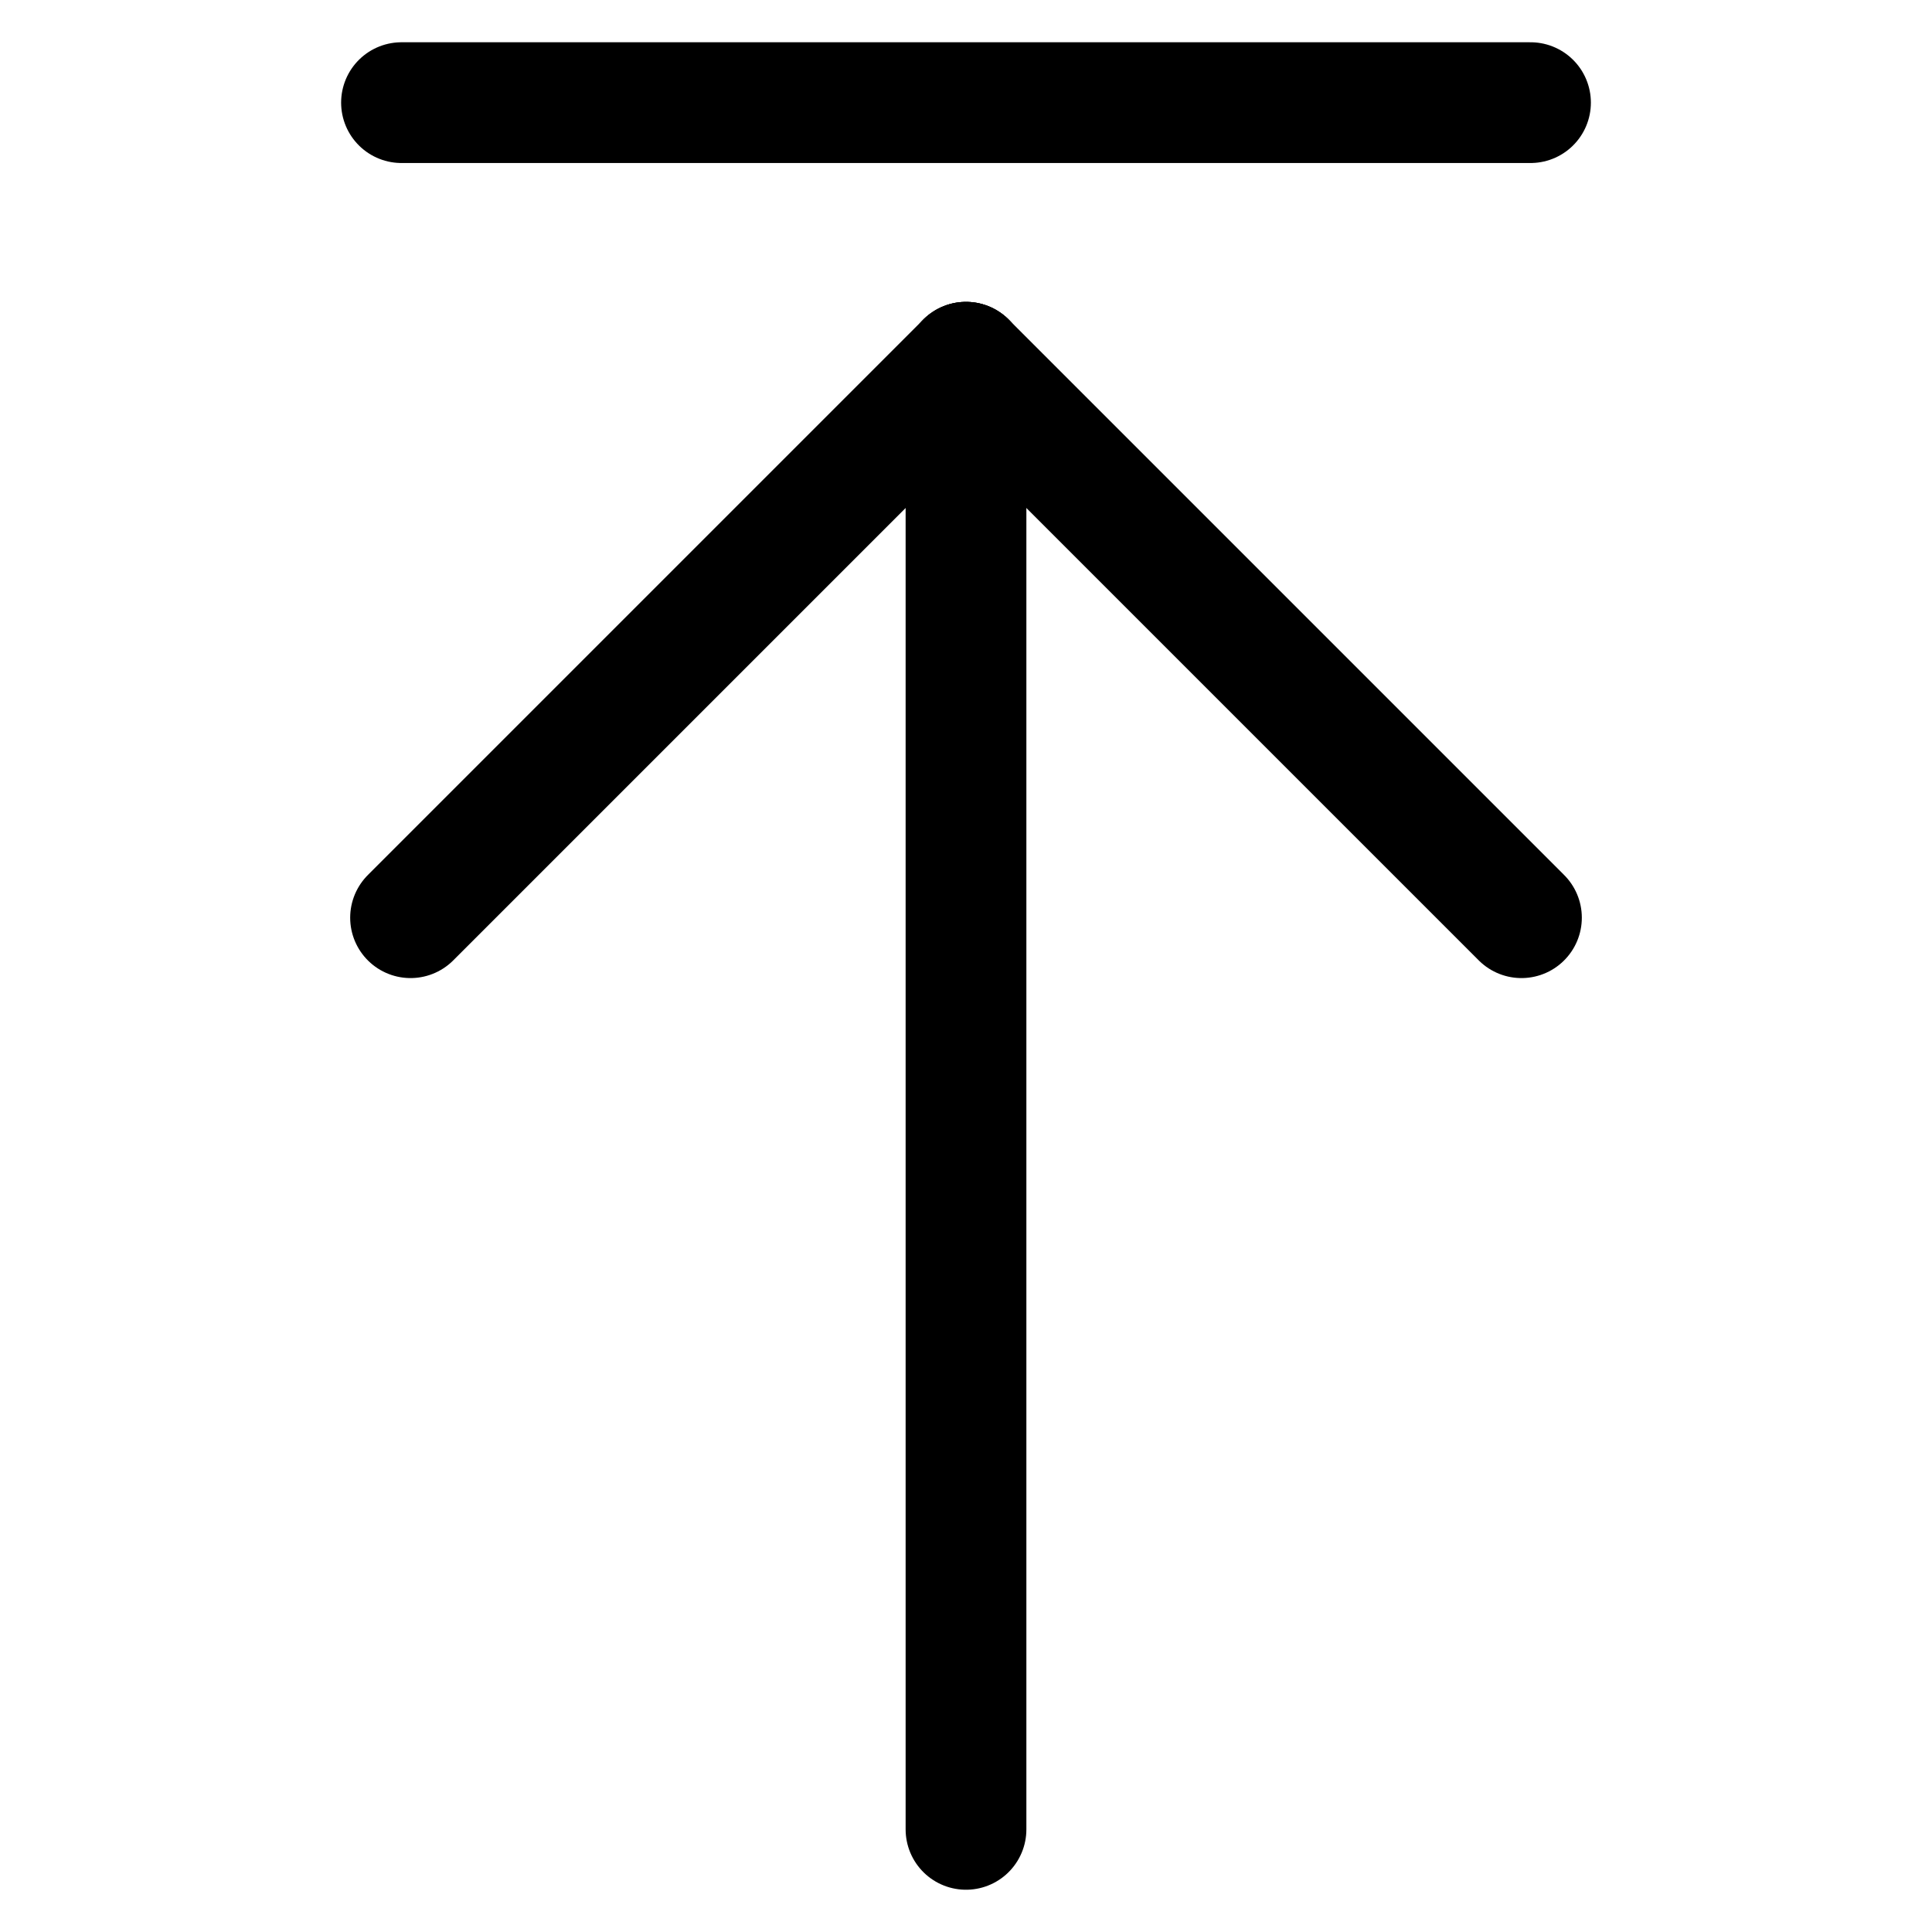
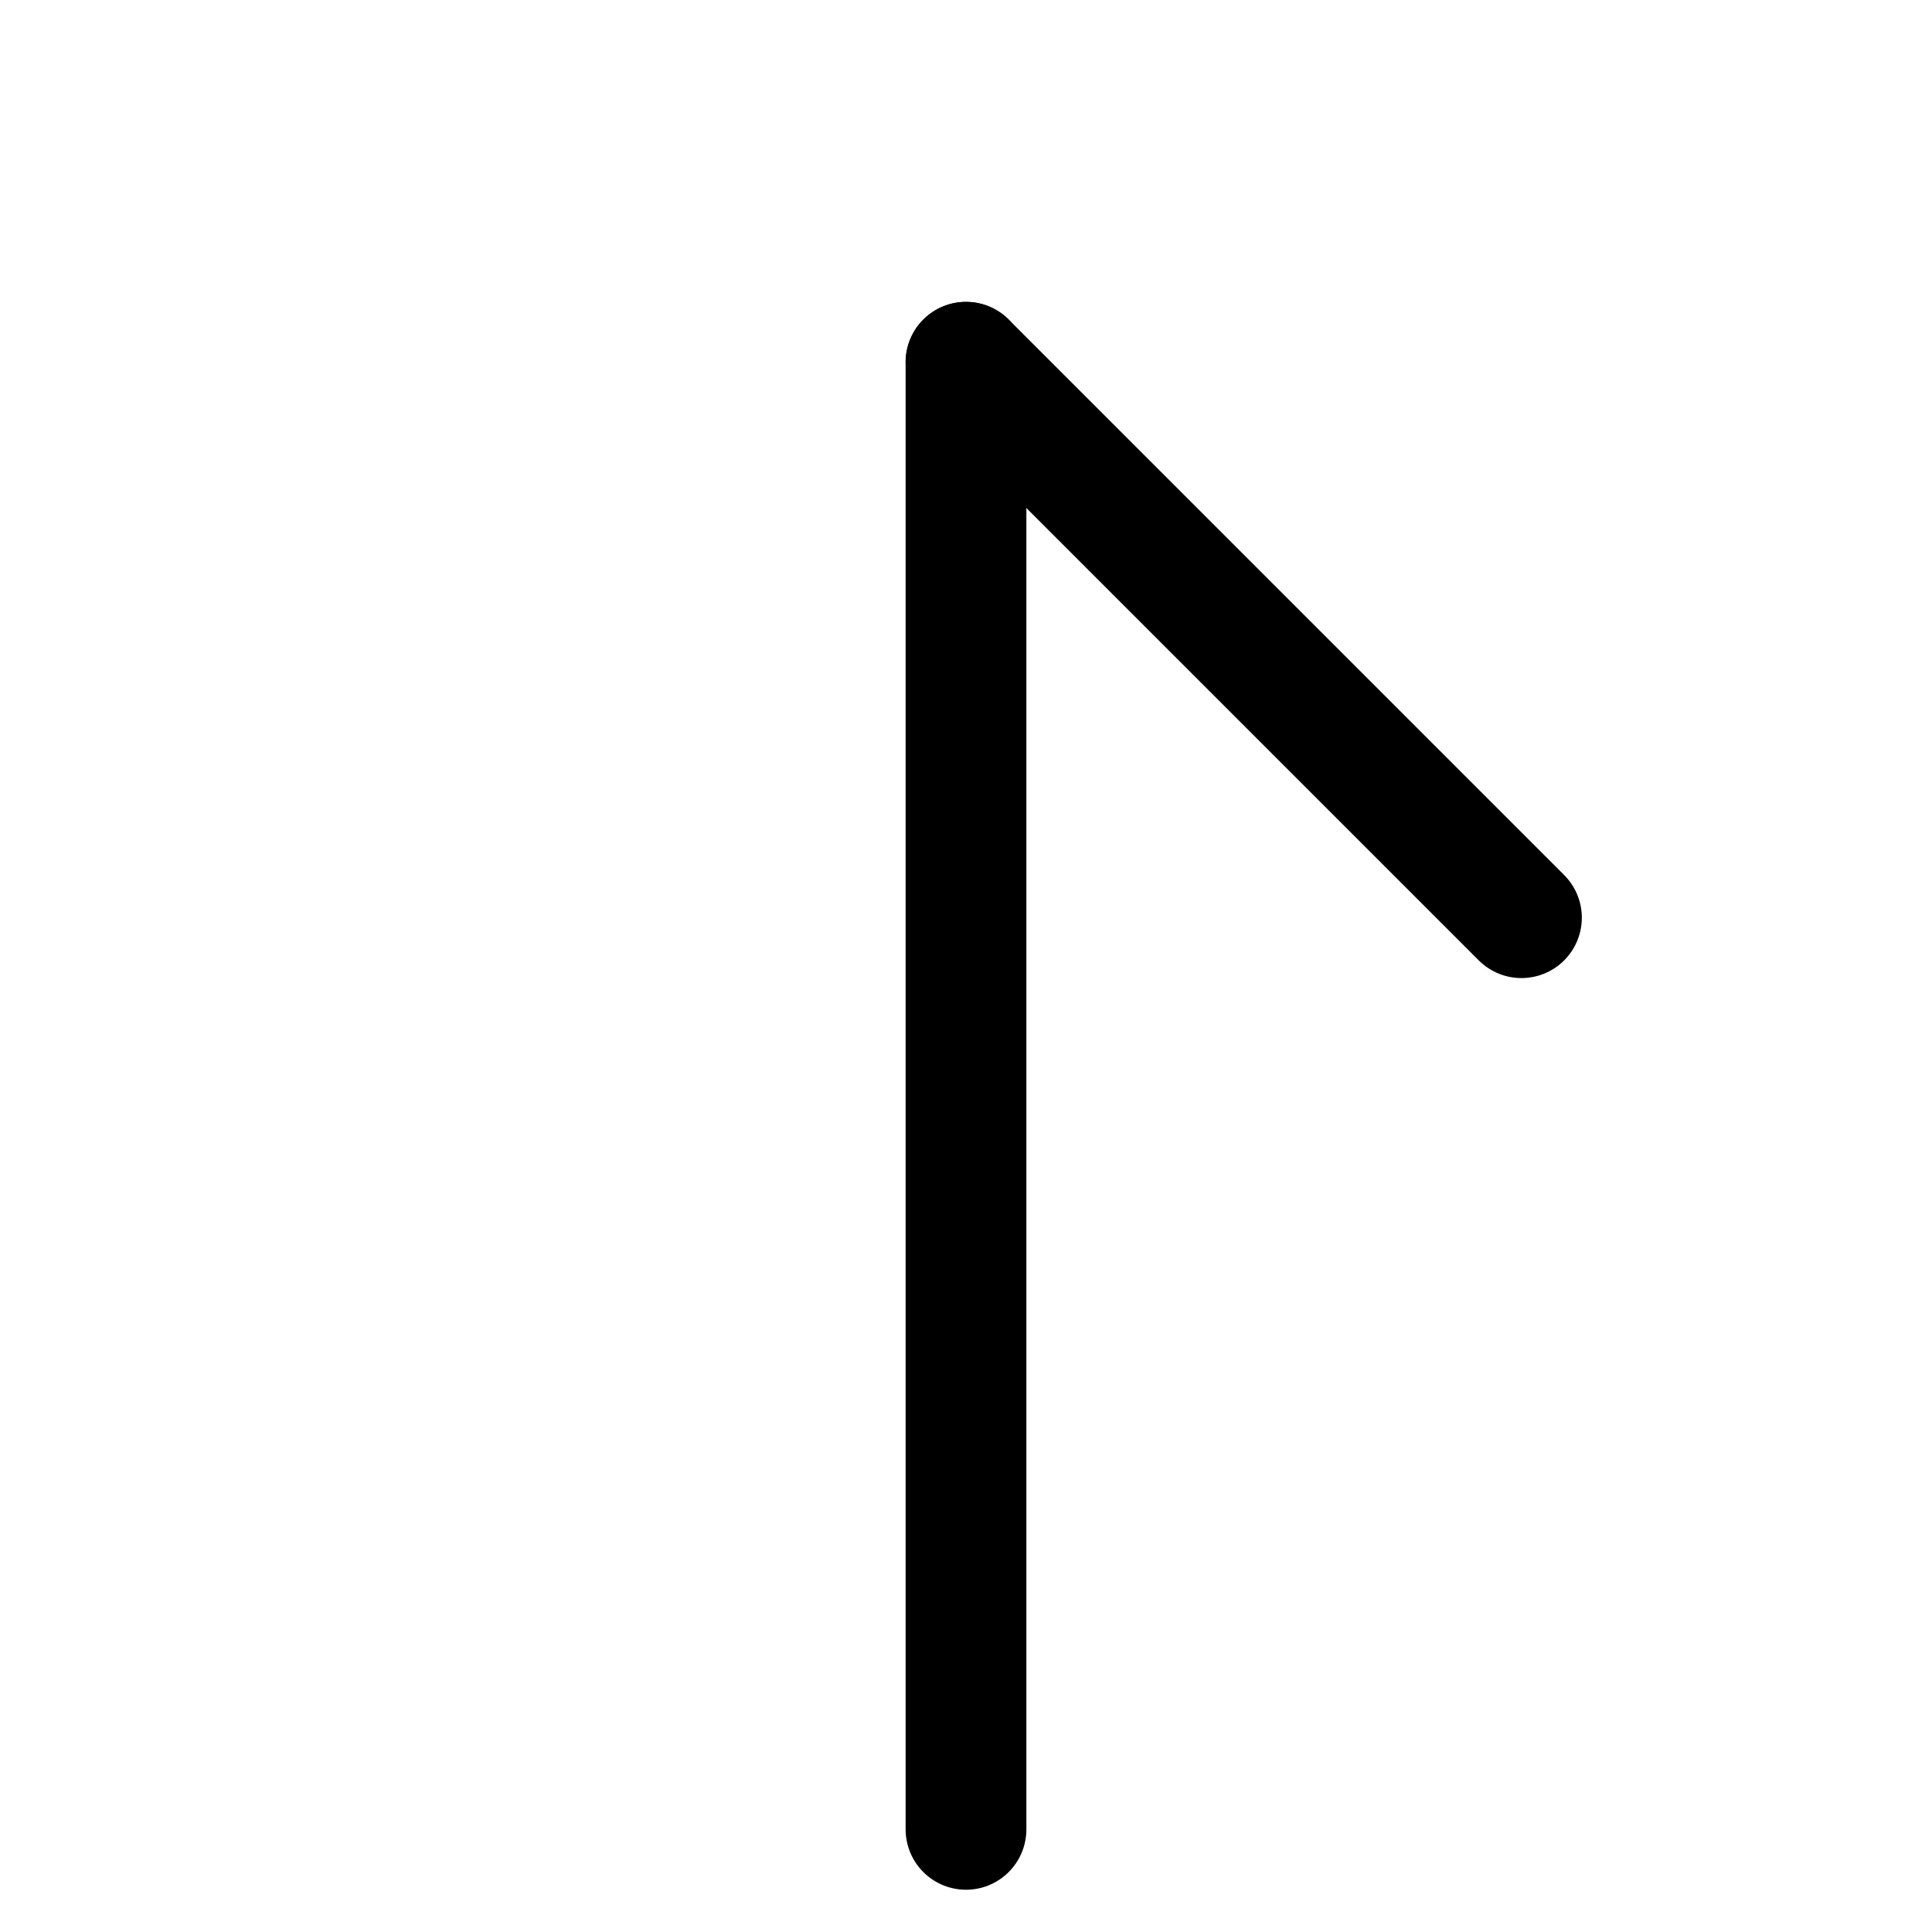
<svg xmlns="http://www.w3.org/2000/svg" id="b" viewBox="0 0 64 64">
  <line x1="32" y1="12" x2="32" y2="60.6" style="stroke:#000; stroke-linecap:round; stroke-miterlimit:10; stroke-width:4px;" />
  <path d="m32,12l18.4,18.4" style="stroke:#000; stroke-linecap:round; stroke-miterlimit:10; stroke-width:4px;" />
-   <path d="m13.6,30.4l18.4-18.4" style="stroke:#000; stroke-linecap:round; stroke-miterlimit:10; stroke-width:4px;" />
-   <line x1="50.7" y1="3.4" x2="13.3" y2="3.4" style="stroke:#000; stroke-linecap:round; stroke-miterlimit:10; stroke-width:4px;" />
</svg>